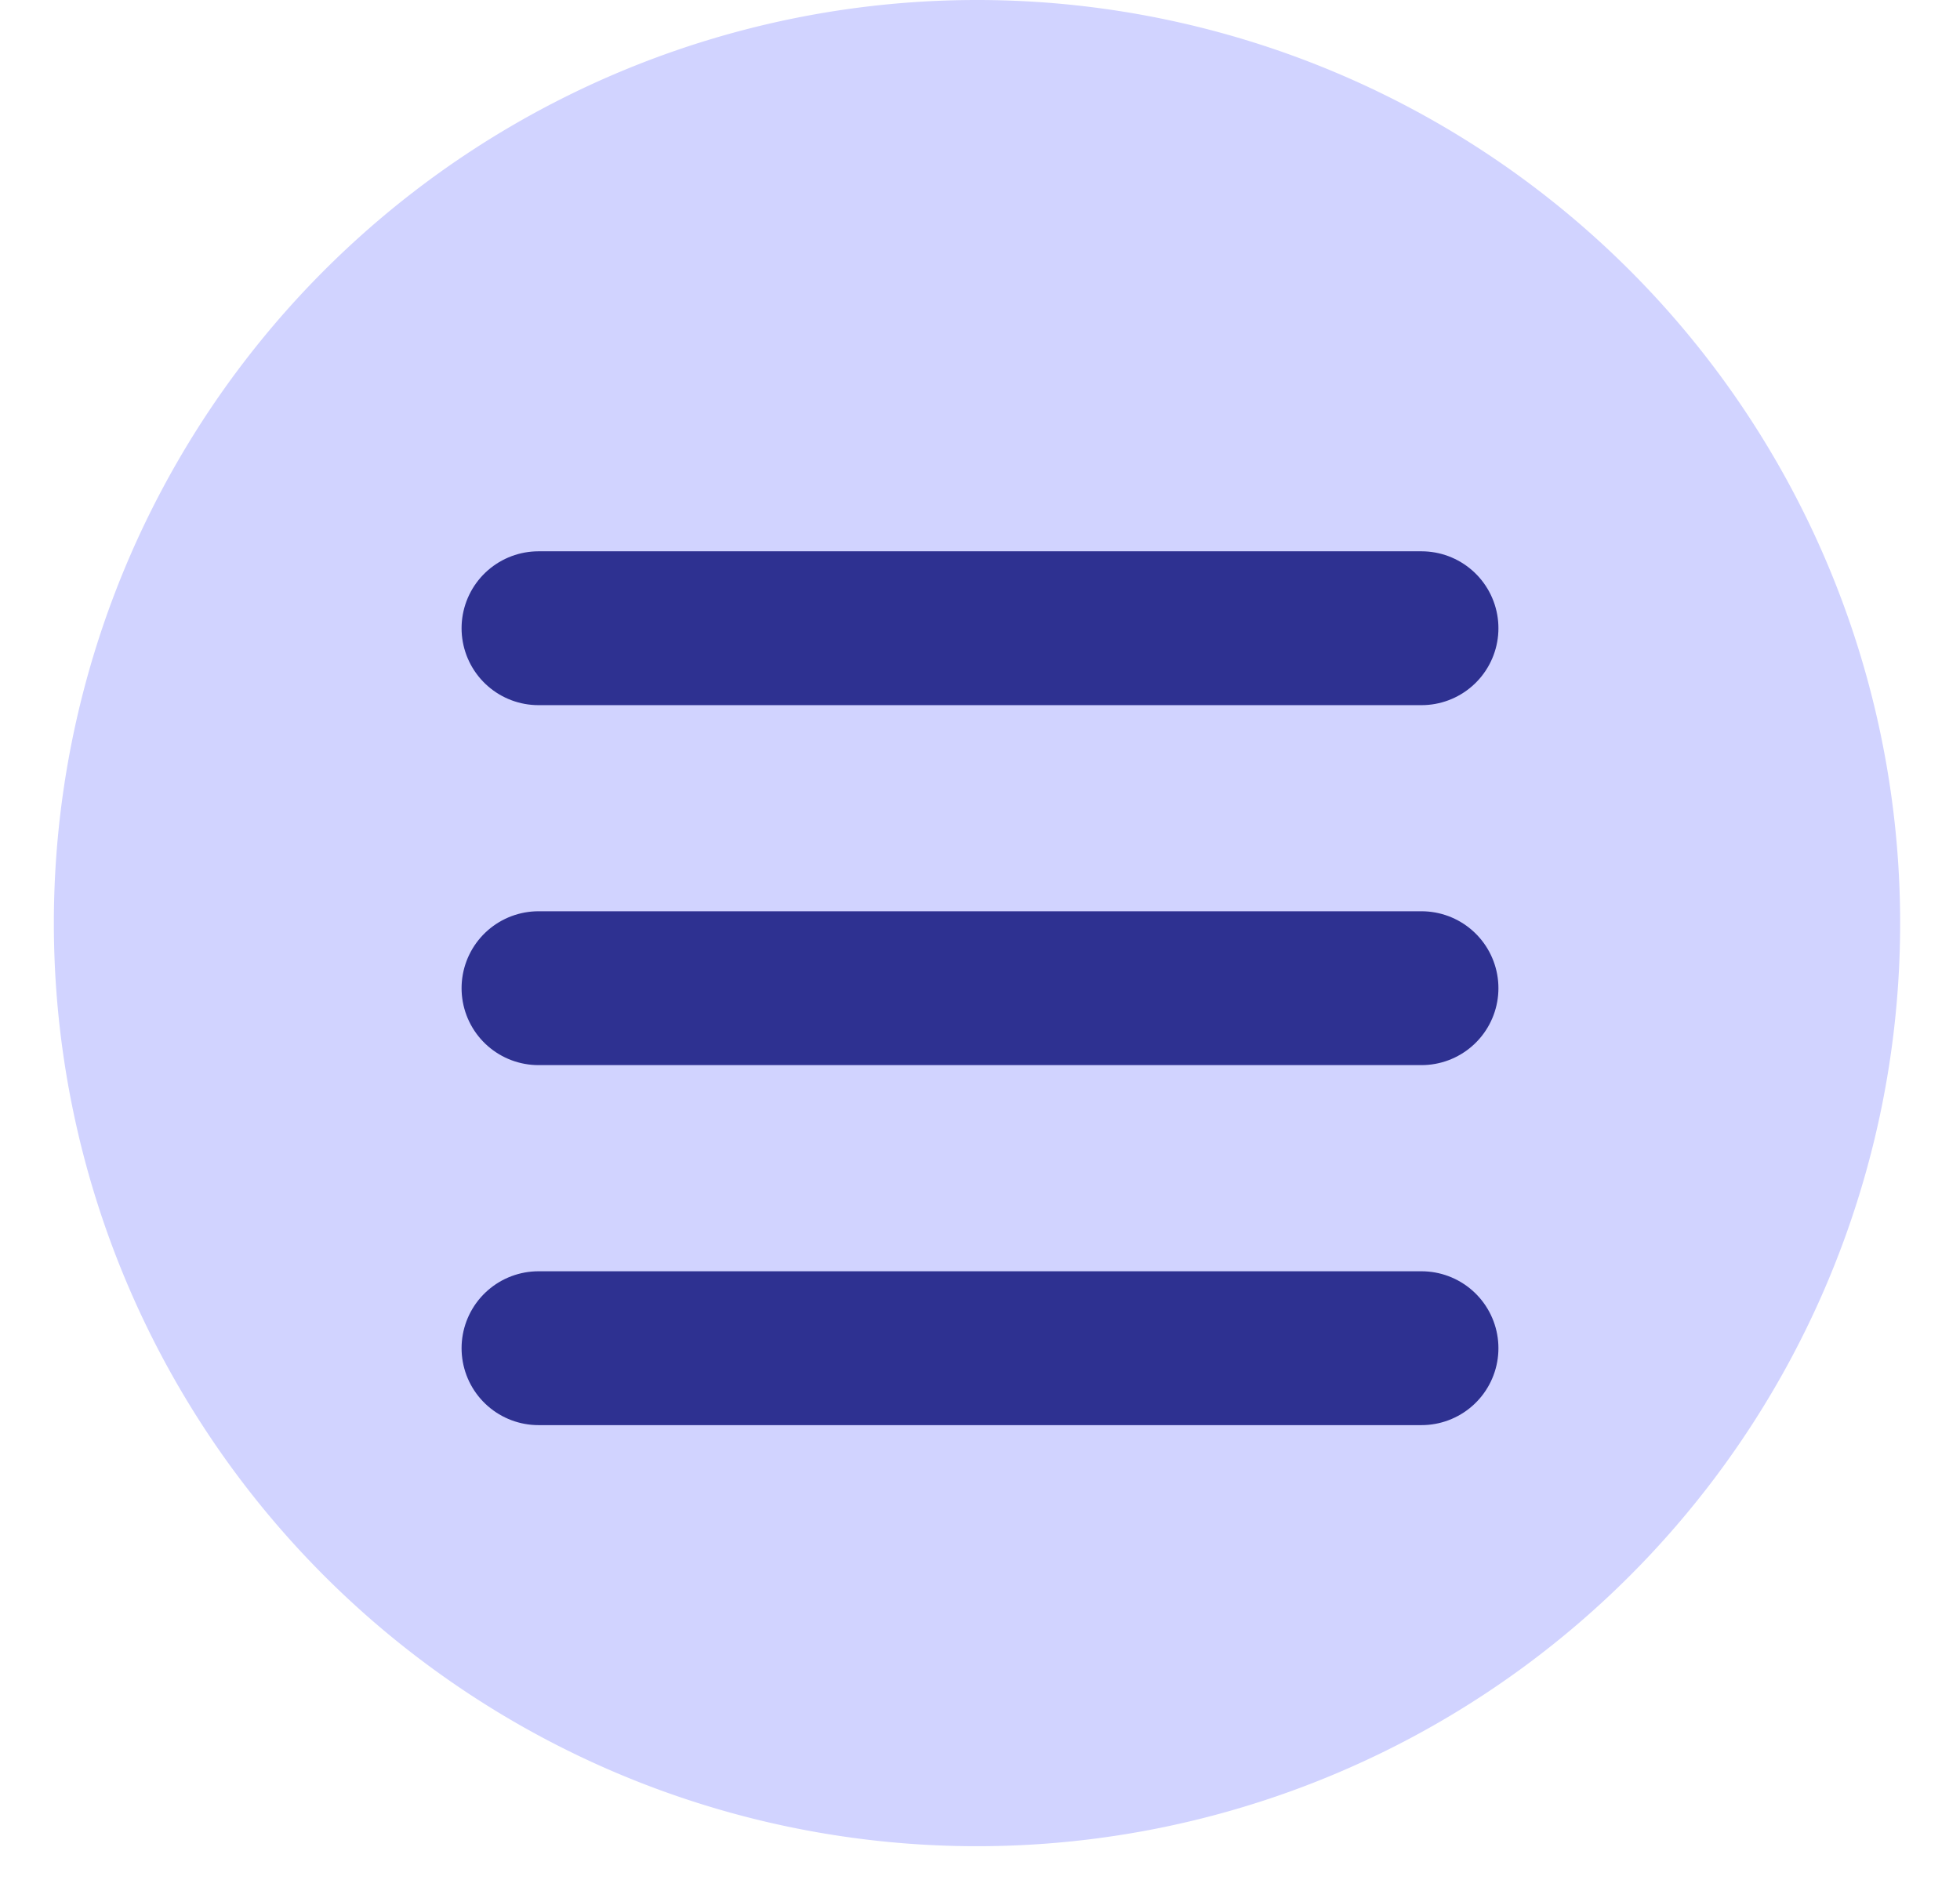
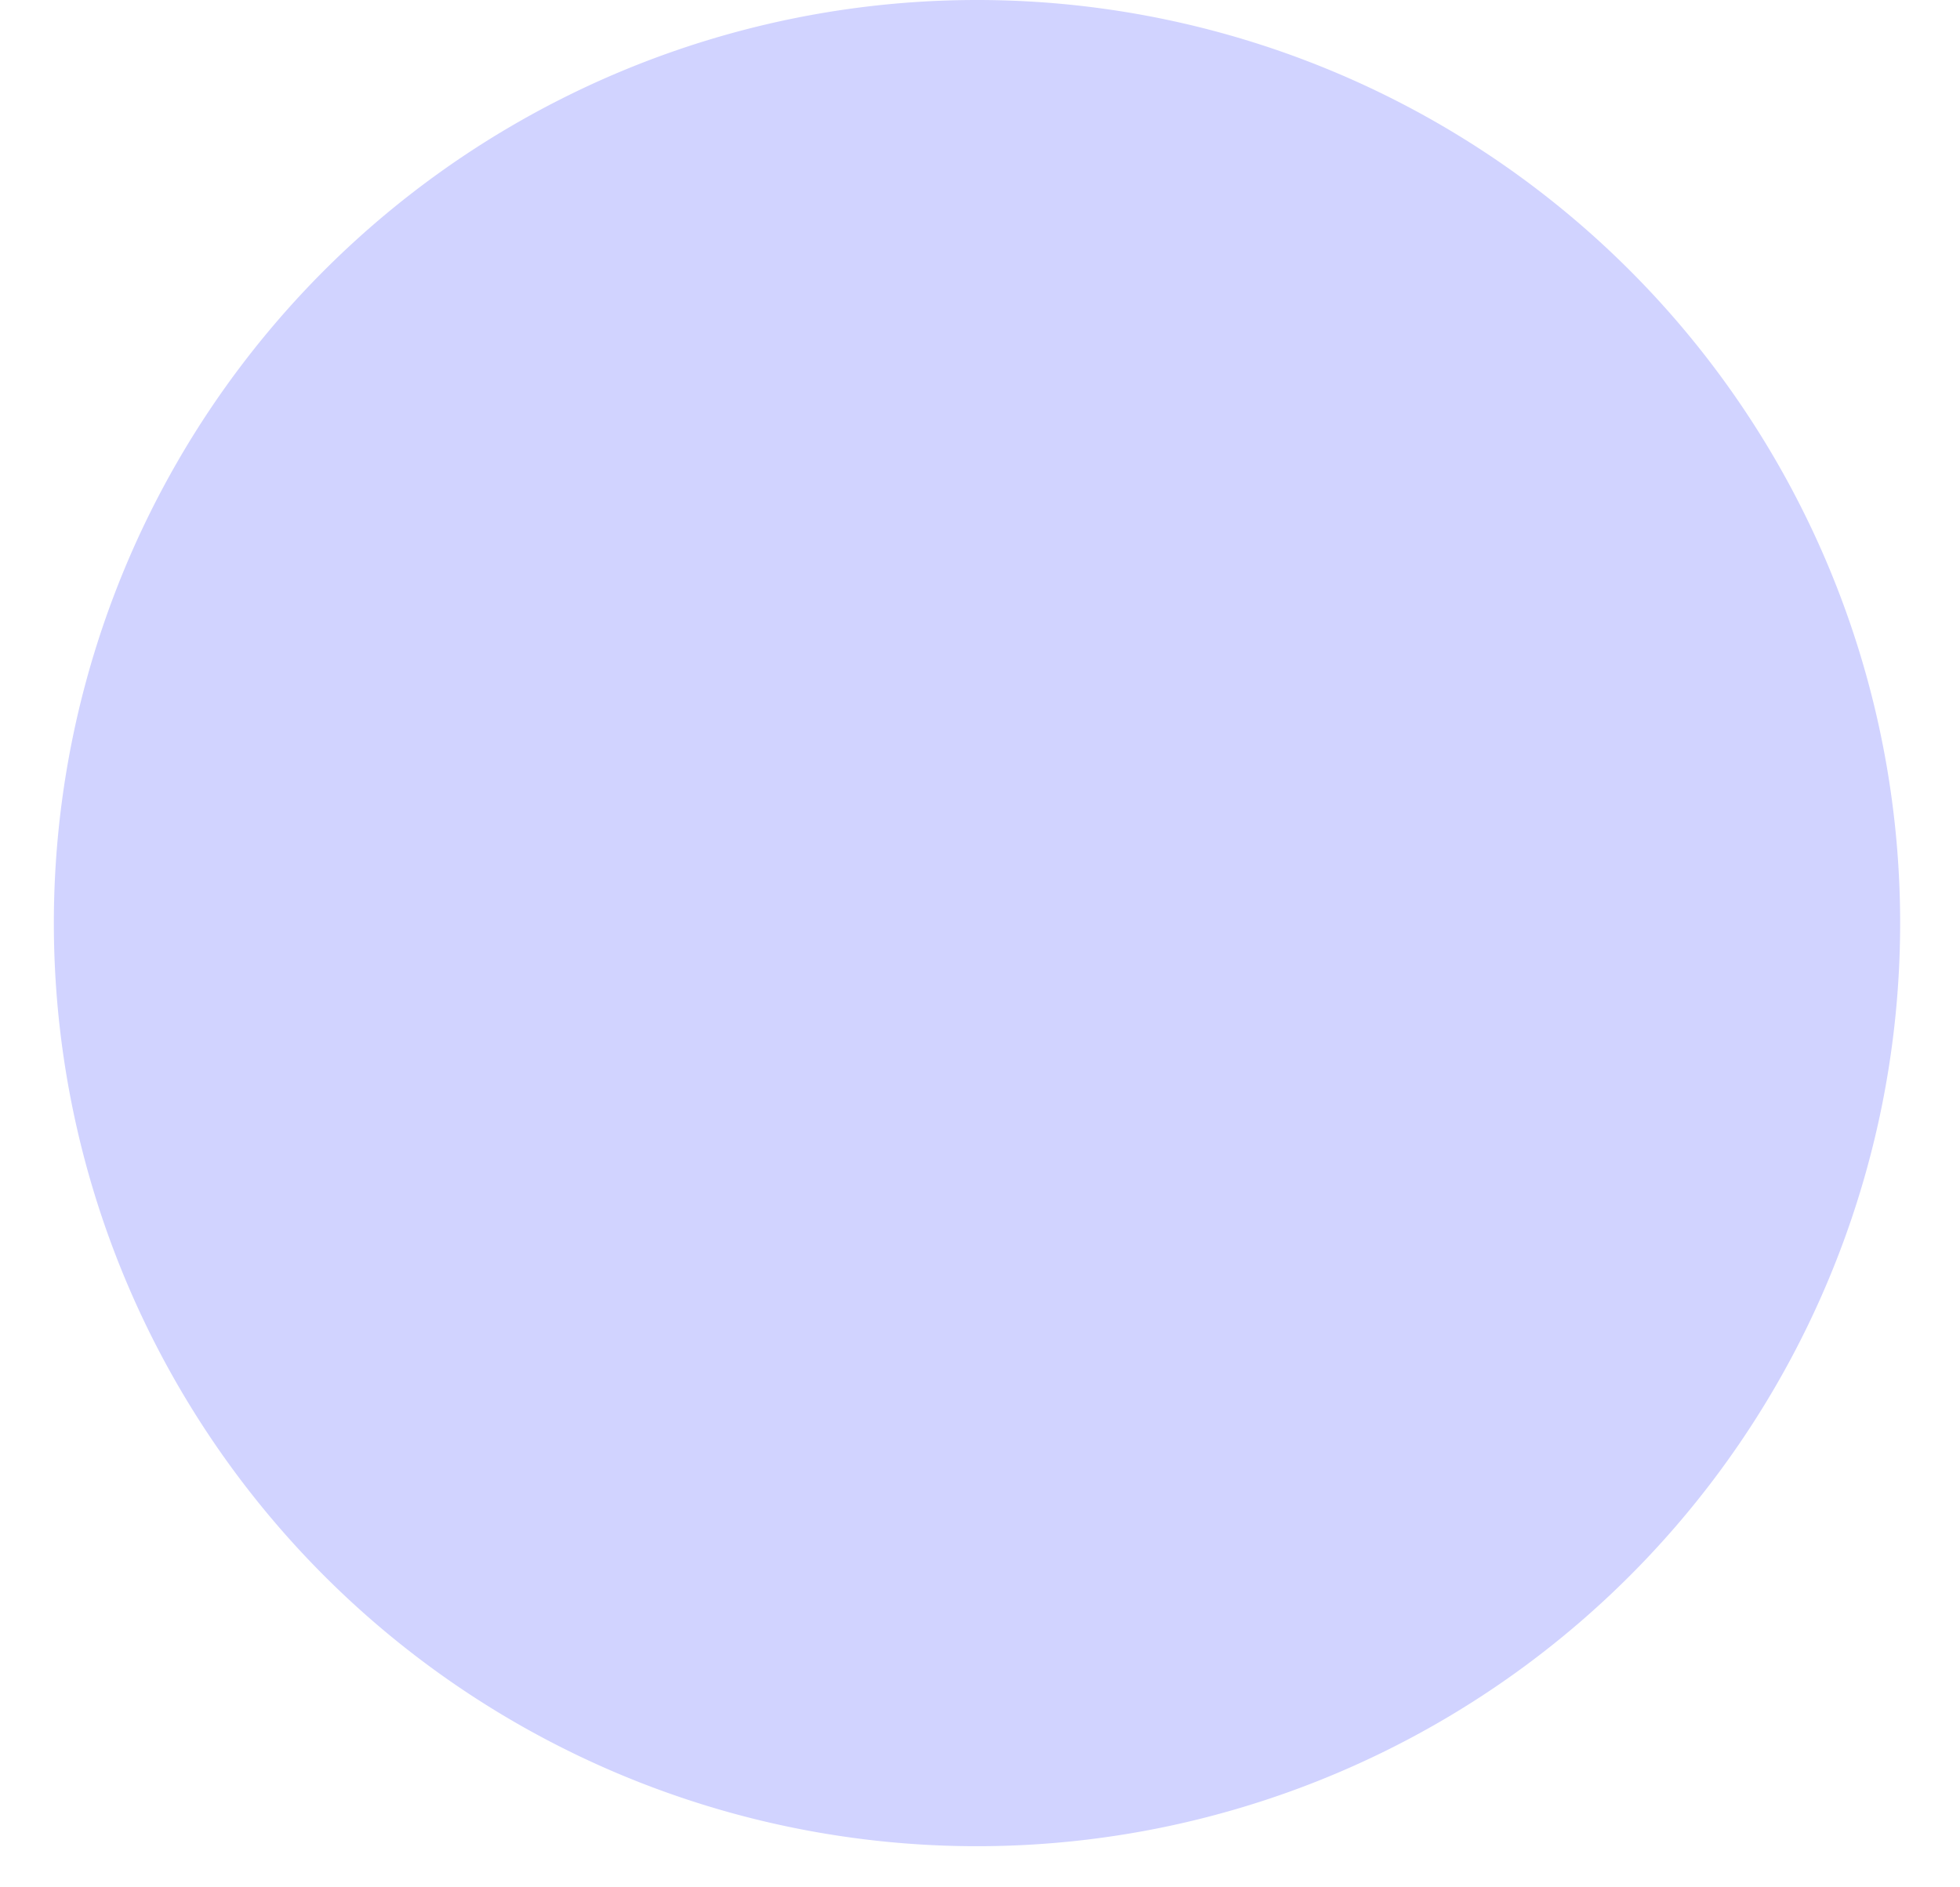
<svg xmlns="http://www.w3.org/2000/svg" width="38.217" height="36.789" viewBox="0 0 38.217 36.789">
  <defs>
    <filter id="Path_10" x="0" y="1.75" width="38.217" height="35.039" filterUnits="userSpaceOnUse">
      <feOffset dy="1" input="SourceAlpha" />
      <feGaussianBlur stdDeviation="3" result="blur" />
      <feFlood flood-color="#2e3191" flood-opacity="0.271" />
      <feComposite operator="in" in2="blur" />
      <feComposite in="SourceGraphic" />
    </filter>
  </defs>
  <g id="Group_11019" data-name="Group 11019" transform="translate(-1049.95 -6)">
    <g id="Group_11020" data-name="Group 11020" transform="translate(1051 6)">
      <path id="Path_23469" data-name="Path 23469" d="M18,0A18,18,0,1,1,0,18,18,18,0,0,1,18,0Z" fill="#d1d3ff" />
      <g transform="matrix(1, 0, 0, 1, -1.05, 0)" filter="url(#Path_10)">
-         <path id="Path_10-2" data-name="Path 10" d="M4,6H21.217M4,13.019H21.217M4,20.039H21.217" transform="translate(6.5 5.25)" fill="none" stroke="#2e3191" stroke-linecap="round" stroke-linejoin="round" stroke-width="3" />
-       </g>
+         </g>
    </g>
  </g>
</svg>